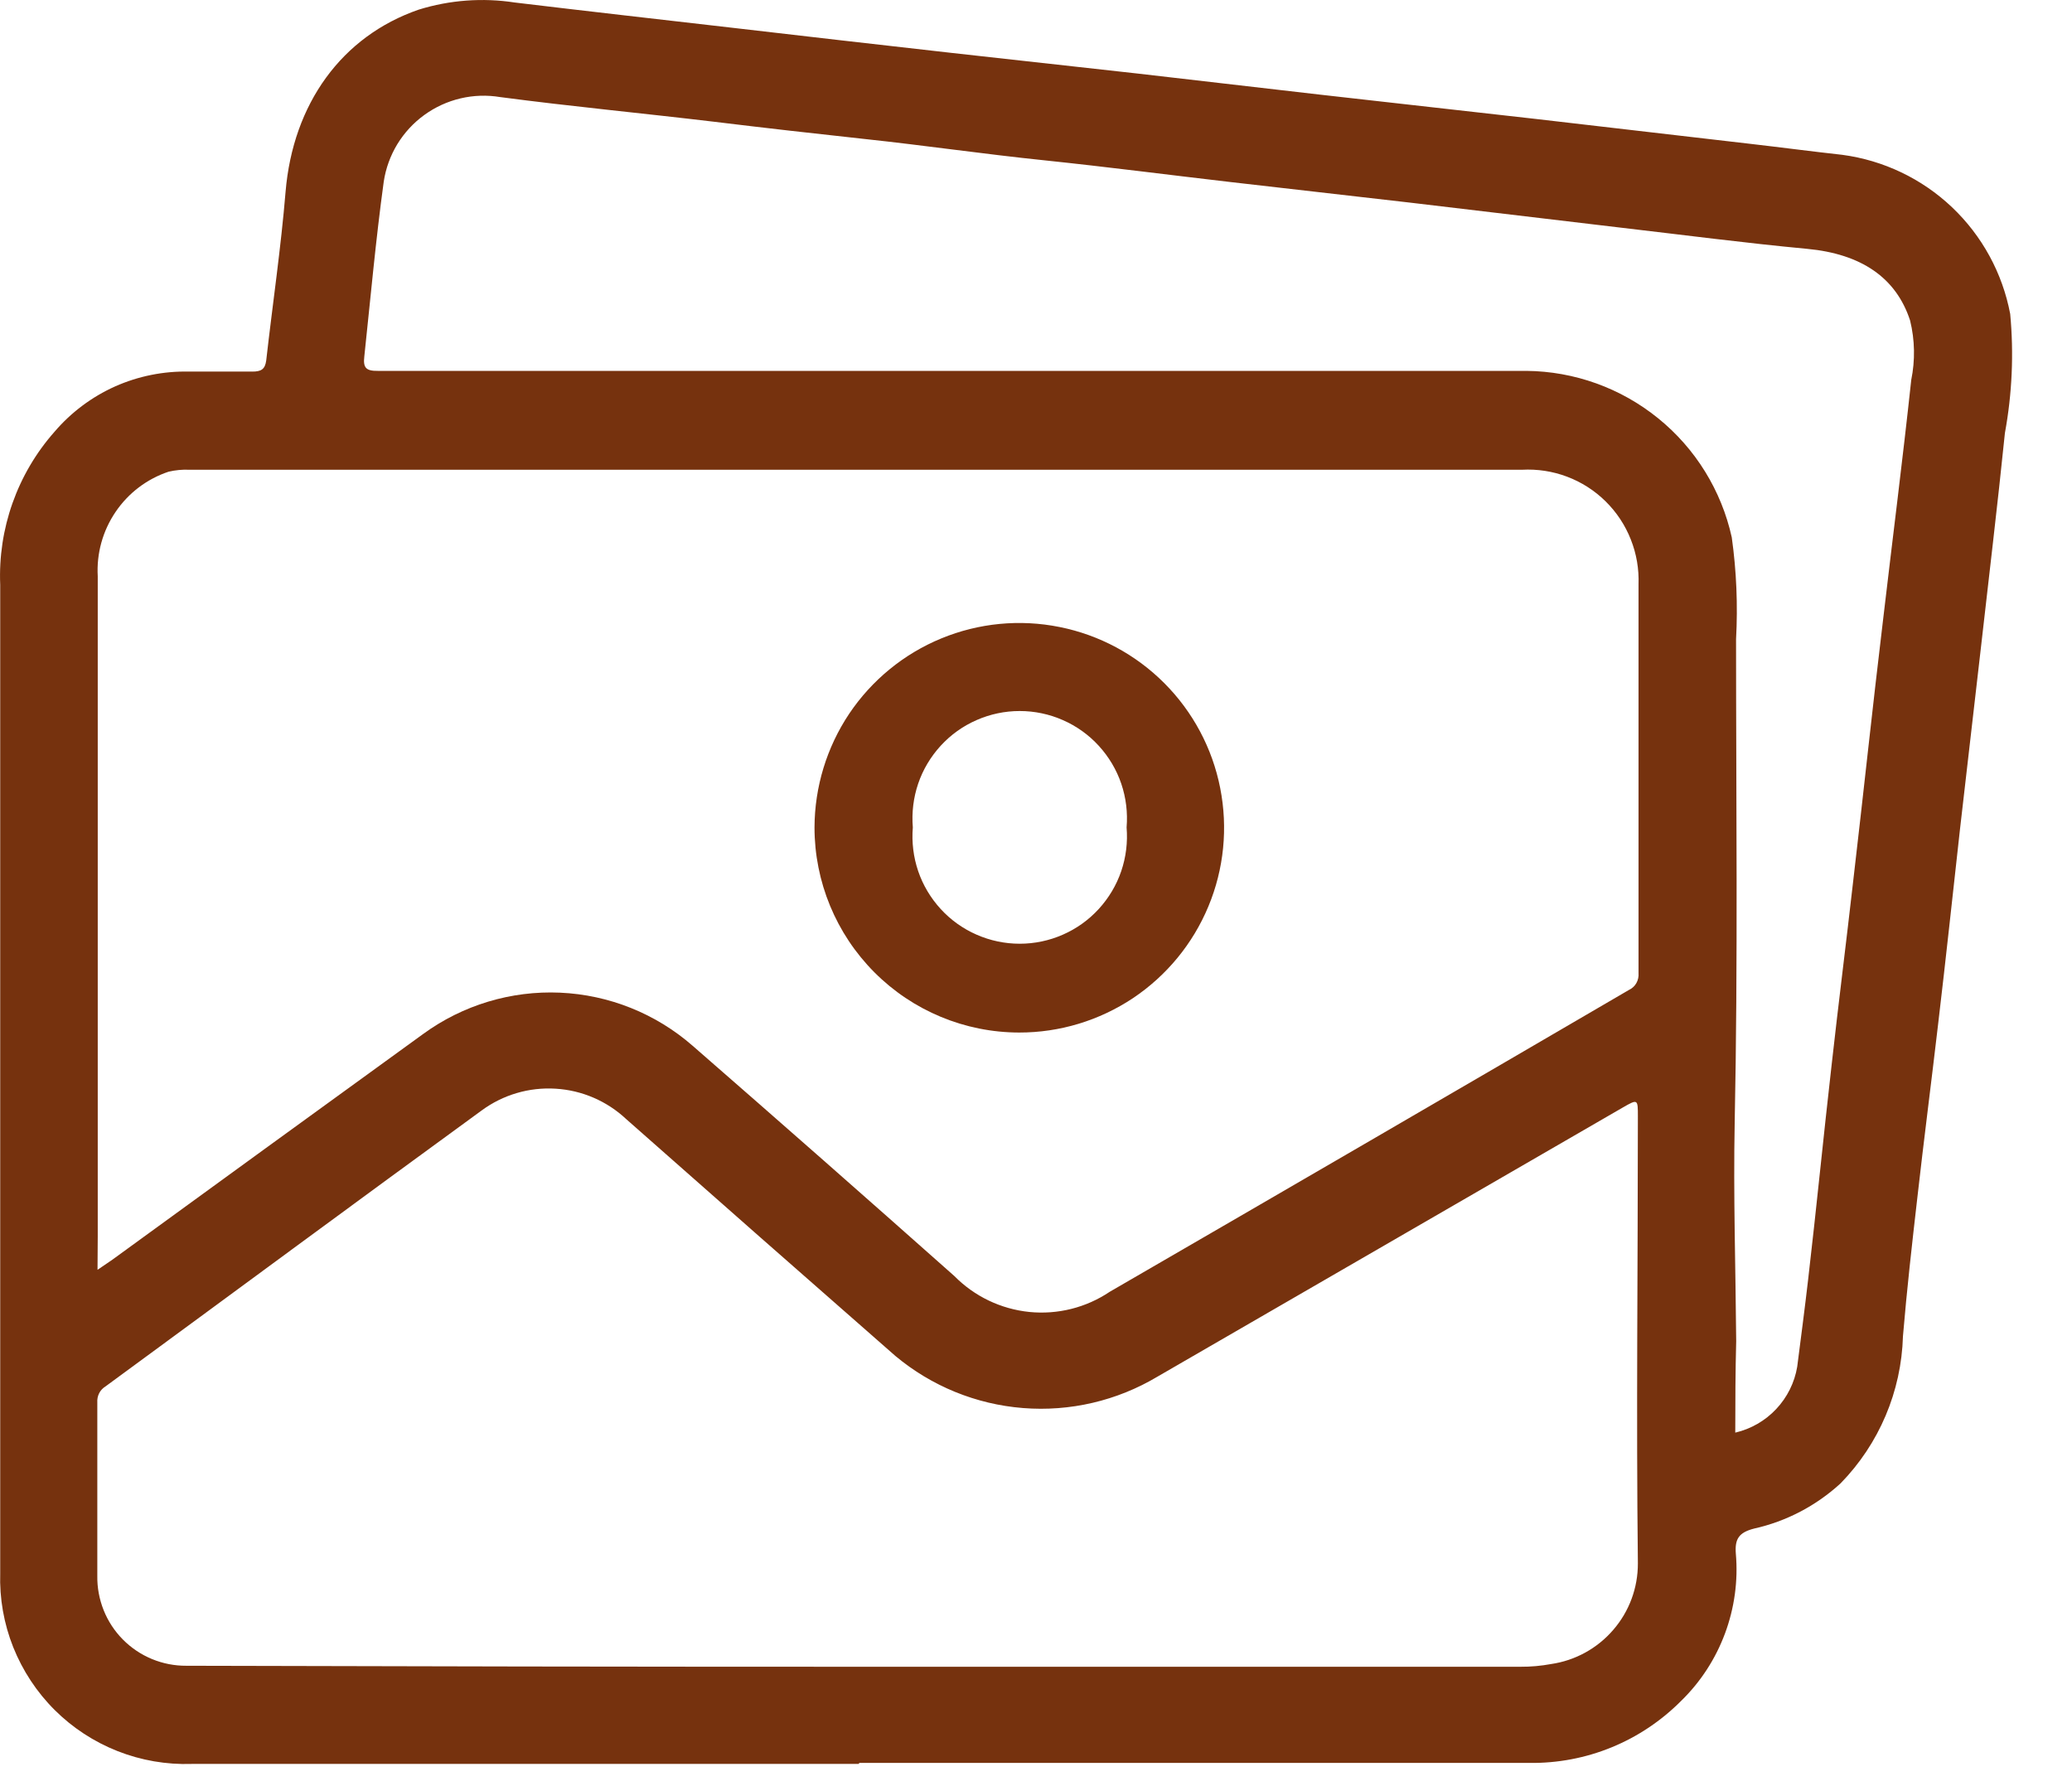
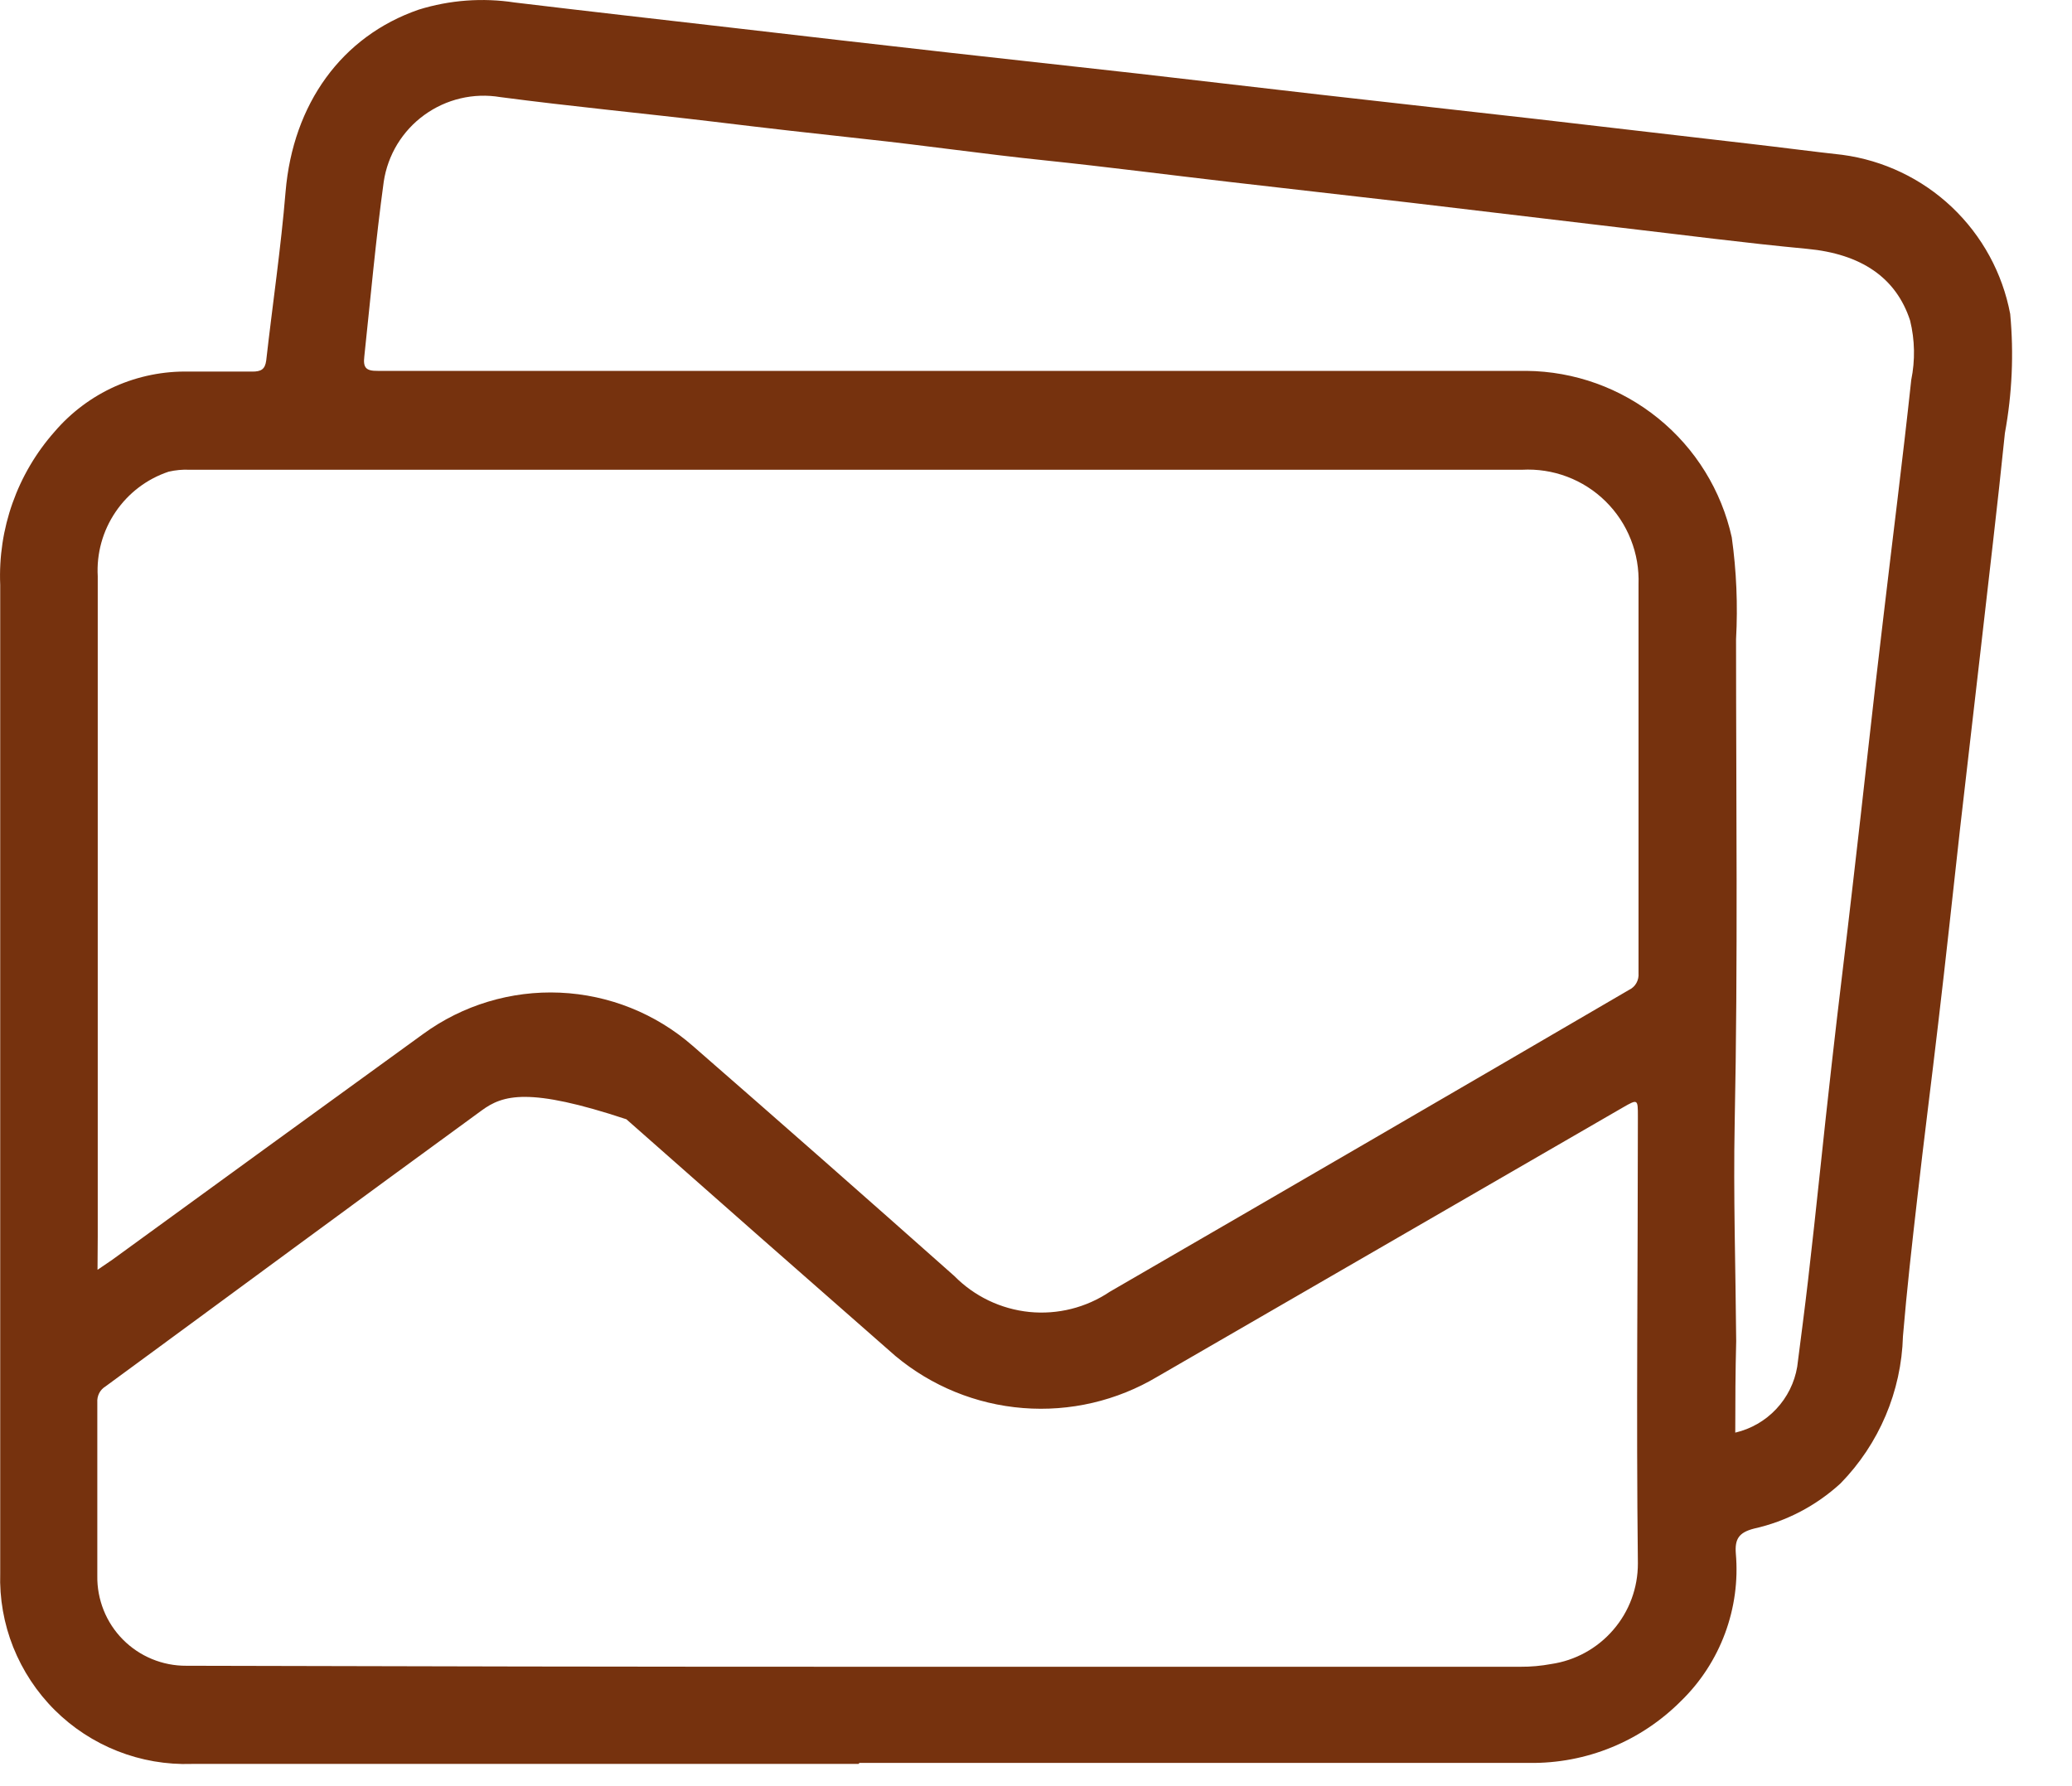
<svg xmlns="http://www.w3.org/2000/svg" width="29" height="25" viewBox="0 0 29 25" fill="none">
-   <path d="M12.017 24.689H2.684C2.33 24.701 1.976 24.64 1.646 24.51C1.316 24.38 1.016 24.184 0.765 23.934C0.514 23.684 0.317 23.384 0.185 23.055C0.054 22.726 -0.008 22.373 0.003 22.018C0.003 17.41 0.003 12.799 0.003 8.187C-0.03 7.401 0.242 6.632 0.764 6.042C0.996 5.771 1.285 5.555 1.61 5.409C1.936 5.264 2.29 5.193 2.646 5.201C2.94 5.201 3.236 5.201 3.53 5.201C3.652 5.201 3.709 5.172 3.726 5.046C3.815 4.258 3.932 3.472 3.997 2.683C4.101 1.454 4.781 0.508 5.86 0.135C6.295 2.46535e-05 6.754 -0.034 7.204 0.035C8.218 0.157 9.23 0.271 10.244 0.388C11.258 0.505 12.283 0.625 13.306 0.739L15.927 1.03L18.47 1.324L21.488 1.664L24.504 2.014C24.931 2.063 25.358 2.12 25.785 2.167C26.361 2.244 26.898 2.5 27.32 2.9C27.742 3.3 28.027 3.823 28.135 4.394C28.187 4.95 28.162 5.511 28.061 6.061C27.958 7.075 27.835 8.089 27.721 9.101C27.626 9.933 27.528 10.768 27.433 11.6C27.332 12.508 27.235 13.417 27.128 14.319C27.033 15.135 26.927 15.951 26.835 16.767C26.761 17.412 26.688 18.056 26.634 18.703C26.612 19.475 26.3 20.21 25.761 20.762C25.42 21.075 25.003 21.294 24.55 21.395C24.336 21.45 24.279 21.542 24.295 21.746C24.328 22.124 24.276 22.505 24.144 22.861C24.012 23.217 23.803 23.54 23.531 23.805C23.253 24.085 22.922 24.307 22.558 24.456C22.193 24.606 21.801 24.68 21.407 24.675C18.28 24.675 15.153 24.675 12.028 24.675L12.017 24.689ZM1.365 17.773L1.572 17.632C3.022 16.577 4.472 15.523 5.923 14.472C6.477 14.068 7.152 13.864 7.838 13.894C8.523 13.924 9.178 14.186 9.695 14.638C10.922 15.707 12.143 16.782 13.357 17.86C13.638 18.145 14.008 18.322 14.406 18.363C14.803 18.403 15.202 18.303 15.533 18.08C17.959 16.675 20.382 15.267 22.802 13.854C22.845 13.834 22.881 13.8 22.904 13.758C22.927 13.716 22.937 13.668 22.933 13.621C22.933 11.804 22.933 9.988 22.933 8.182C22.941 7.966 22.905 7.752 22.825 7.551C22.746 7.35 22.626 7.169 22.472 7.017C22.319 6.866 22.135 6.748 21.933 6.672C21.732 6.596 21.516 6.563 21.301 6.575H2.651C2.554 6.57 2.456 6.58 2.36 6.602C2.057 6.703 1.796 6.901 1.617 7.166C1.438 7.43 1.35 7.746 1.368 8.065C1.368 11.147 1.368 14.229 1.368 17.311L1.365 17.773ZM11.992 23.329H21.282C21.425 23.33 21.568 23.317 21.709 23.291C22.047 23.242 22.356 23.072 22.579 22.813C22.803 22.555 22.925 22.224 22.924 21.882C22.9 19.802 22.924 17.719 22.924 15.627C22.924 15.383 22.924 15.38 22.712 15.502L16.199 19.269C15.633 19.607 14.976 19.76 14.319 19.708C13.661 19.656 13.037 19.401 12.531 18.978C11.274 17.877 10.02 16.773 8.767 15.666C8.497 15.412 8.147 15.26 7.776 15.238C7.406 15.215 7.04 15.323 6.741 15.543C4.982 16.824 3.231 18.119 1.477 19.405C1.439 19.428 1.408 19.461 1.388 19.5C1.368 19.54 1.359 19.584 1.362 19.628C1.362 20.444 1.362 21.259 1.362 22.056C1.359 22.221 1.39 22.385 1.451 22.538C1.512 22.691 1.604 22.831 1.72 22.948C1.836 23.065 1.974 23.158 2.127 23.221C2.279 23.284 2.443 23.316 2.608 23.315C5.739 23.324 8.867 23.329 11.992 23.329ZM24.287 20.052C24.506 20.001 24.706 19.886 24.86 19.722C25.014 19.558 25.117 19.352 25.154 19.13C25.206 18.725 25.26 18.314 25.306 17.917C25.423 16.914 25.521 15.908 25.636 14.902C25.731 14.048 25.84 13.194 25.937 12.337C26.081 11.108 26.209 9.89 26.359 8.647C26.489 7.537 26.631 6.428 26.75 5.318C26.806 5.043 26.801 4.759 26.734 4.486C26.538 3.885 26.049 3.554 25.293 3.483C24.42 3.401 23.552 3.287 22.682 3.186L19.735 2.836L17.214 2.547C16.352 2.447 15.489 2.335 14.627 2.245C13.765 2.156 12.95 2.036 12.107 1.946C11.403 1.87 10.699 1.79 9.994 1.704C8.998 1.585 7.995 1.49 7.002 1.359C6.817 1.328 6.628 1.334 6.446 1.377C6.263 1.42 6.091 1.499 5.939 1.609C5.787 1.719 5.659 1.858 5.561 2.018C5.464 2.178 5.399 2.356 5.371 2.542C5.259 3.358 5.186 4.174 5.099 4.989C5.08 5.147 5.123 5.193 5.286 5.191C6.042 5.191 6.798 5.191 7.557 5.191C12.158 5.191 16.759 5.191 21.363 5.191C22.035 5.197 22.685 5.431 23.207 5.854C23.73 6.277 24.093 6.865 24.238 7.521C24.304 7.993 24.324 8.47 24.298 8.946C24.298 11.2 24.325 13.455 24.279 15.712C24.259 16.729 24.292 17.751 24.3 18.771C24.289 19.19 24.287 19.614 24.287 20.038V20.052Z" fill="#76320E" />
-   <path d="M11.4 11.581C11.402 11.014 11.571 10.46 11.886 9.989C12.202 9.519 12.65 9.152 13.174 8.936C13.698 8.72 14.274 8.664 14.83 8.776C15.386 8.887 15.896 9.161 16.296 9.562C16.696 9.963 16.969 10.474 17.078 11.03C17.188 11.586 17.131 12.163 16.913 12.686C16.696 13.209 16.328 13.656 15.857 13.971C15.385 14.285 14.831 14.453 14.264 14.452C13.504 14.451 12.775 14.148 12.238 13.609C11.701 13.07 11.4 12.341 11.4 11.581ZM15.768 11.581C15.785 11.373 15.76 11.165 15.693 10.968C15.626 10.771 15.518 10.591 15.378 10.438C15.237 10.284 15.066 10.162 14.876 10.079C14.686 9.995 14.48 9.952 14.272 9.952C14.064 9.952 13.859 9.995 13.668 10.079C13.478 10.162 13.307 10.284 13.166 10.438C13.026 10.591 12.918 10.771 12.851 10.968C12.784 11.165 12.759 11.373 12.776 11.581C12.759 11.788 12.784 11.996 12.851 12.193C12.918 12.39 13.026 12.57 13.166 12.723C13.307 12.877 13.478 12.999 13.668 13.082C13.859 13.166 14.064 13.209 14.272 13.209C14.48 13.209 14.686 13.166 14.876 13.082C15.066 12.999 15.237 12.877 15.378 12.723C15.518 12.57 15.626 12.39 15.693 12.193C15.76 11.996 15.785 11.788 15.768 11.581Z" fill="#76320E" />
+   <path d="M12.017 24.689H2.684C2.33 24.701 1.976 24.64 1.646 24.51C1.316 24.38 1.016 24.184 0.765 23.934C0.514 23.684 0.317 23.384 0.185 23.055C0.054 22.726 -0.008 22.373 0.003 22.018C0.003 17.41 0.003 12.799 0.003 8.187C-0.03 7.401 0.242 6.632 0.764 6.042C0.996 5.771 1.285 5.555 1.61 5.409C1.936 5.264 2.29 5.193 2.646 5.201C2.94 5.201 3.236 5.201 3.53 5.201C3.652 5.201 3.709 5.172 3.726 5.046C3.815 4.258 3.932 3.472 3.997 2.683C4.101 1.454 4.781 0.508 5.86 0.135C6.295 2.46535e-05 6.754 -0.034 7.204 0.035C8.218 0.157 9.23 0.271 10.244 0.388C11.258 0.505 12.283 0.625 13.306 0.739L15.927 1.03L18.47 1.324L21.488 1.664L24.504 2.014C24.931 2.063 25.358 2.12 25.785 2.167C26.361 2.244 26.898 2.5 27.32 2.9C27.742 3.3 28.027 3.823 28.135 4.394C28.187 4.95 28.162 5.511 28.061 6.061C27.958 7.075 27.835 8.089 27.721 9.101C27.626 9.933 27.528 10.768 27.433 11.6C27.332 12.508 27.235 13.417 27.128 14.319C27.033 15.135 26.927 15.951 26.835 16.767C26.761 17.412 26.688 18.056 26.634 18.703C26.612 19.475 26.3 20.21 25.761 20.762C25.42 21.075 25.003 21.294 24.55 21.395C24.336 21.45 24.279 21.542 24.295 21.746C24.328 22.124 24.276 22.505 24.144 22.861C24.012 23.217 23.803 23.54 23.531 23.805C23.253 24.085 22.922 24.307 22.558 24.456C22.193 24.606 21.801 24.68 21.407 24.675C18.28 24.675 15.153 24.675 12.028 24.675L12.017 24.689ZM1.365 17.773L1.572 17.632C3.022 16.577 4.472 15.523 5.923 14.472C6.477 14.068 7.152 13.864 7.838 13.894C8.523 13.924 9.178 14.186 9.695 14.638C10.922 15.707 12.143 16.782 13.357 17.86C13.638 18.145 14.008 18.322 14.406 18.363C14.803 18.403 15.202 18.303 15.533 18.08C17.959 16.675 20.382 15.267 22.802 13.854C22.845 13.834 22.881 13.8 22.904 13.758C22.927 13.716 22.937 13.668 22.933 13.621C22.933 11.804 22.933 9.988 22.933 8.182C22.941 7.966 22.905 7.752 22.825 7.551C22.746 7.35 22.626 7.169 22.472 7.017C22.319 6.866 22.135 6.748 21.933 6.672C21.732 6.596 21.516 6.563 21.301 6.575H2.651C2.554 6.57 2.456 6.58 2.36 6.602C2.057 6.703 1.796 6.901 1.617 7.166C1.438 7.43 1.35 7.746 1.368 8.065C1.368 11.147 1.368 14.229 1.368 17.311L1.365 17.773ZM11.992 23.329H21.282C21.425 23.33 21.568 23.317 21.709 23.291C22.047 23.242 22.356 23.072 22.579 22.813C22.803 22.555 22.925 22.224 22.924 21.882C22.9 19.802 22.924 17.719 22.924 15.627C22.924 15.383 22.924 15.38 22.712 15.502L16.199 19.269C15.633 19.607 14.976 19.76 14.319 19.708C13.661 19.656 13.037 19.401 12.531 18.978C11.274 17.877 10.02 16.773 8.767 15.666C7.406 15.215 7.04 15.323 6.741 15.543C4.982 16.824 3.231 18.119 1.477 19.405C1.439 19.428 1.408 19.461 1.388 19.5C1.368 19.54 1.359 19.584 1.362 19.628C1.362 20.444 1.362 21.259 1.362 22.056C1.359 22.221 1.39 22.385 1.451 22.538C1.512 22.691 1.604 22.831 1.72 22.948C1.836 23.065 1.974 23.158 2.127 23.221C2.279 23.284 2.443 23.316 2.608 23.315C5.739 23.324 8.867 23.329 11.992 23.329ZM24.287 20.052C24.506 20.001 24.706 19.886 24.86 19.722C25.014 19.558 25.117 19.352 25.154 19.13C25.206 18.725 25.26 18.314 25.306 17.917C25.423 16.914 25.521 15.908 25.636 14.902C25.731 14.048 25.84 13.194 25.937 12.337C26.081 11.108 26.209 9.89 26.359 8.647C26.489 7.537 26.631 6.428 26.75 5.318C26.806 5.043 26.801 4.759 26.734 4.486C26.538 3.885 26.049 3.554 25.293 3.483C24.42 3.401 23.552 3.287 22.682 3.186L19.735 2.836L17.214 2.547C16.352 2.447 15.489 2.335 14.627 2.245C13.765 2.156 12.95 2.036 12.107 1.946C11.403 1.87 10.699 1.79 9.994 1.704C8.998 1.585 7.995 1.49 7.002 1.359C6.817 1.328 6.628 1.334 6.446 1.377C6.263 1.42 6.091 1.499 5.939 1.609C5.787 1.719 5.659 1.858 5.561 2.018C5.464 2.178 5.399 2.356 5.371 2.542C5.259 3.358 5.186 4.174 5.099 4.989C5.08 5.147 5.123 5.193 5.286 5.191C6.042 5.191 6.798 5.191 7.557 5.191C12.158 5.191 16.759 5.191 21.363 5.191C22.035 5.197 22.685 5.431 23.207 5.854C23.73 6.277 24.093 6.865 24.238 7.521C24.304 7.993 24.324 8.47 24.298 8.946C24.298 11.2 24.325 13.455 24.279 15.712C24.259 16.729 24.292 17.751 24.3 18.771C24.289 19.19 24.287 19.614 24.287 20.038V20.052Z" fill="#76320E" />
</svg>